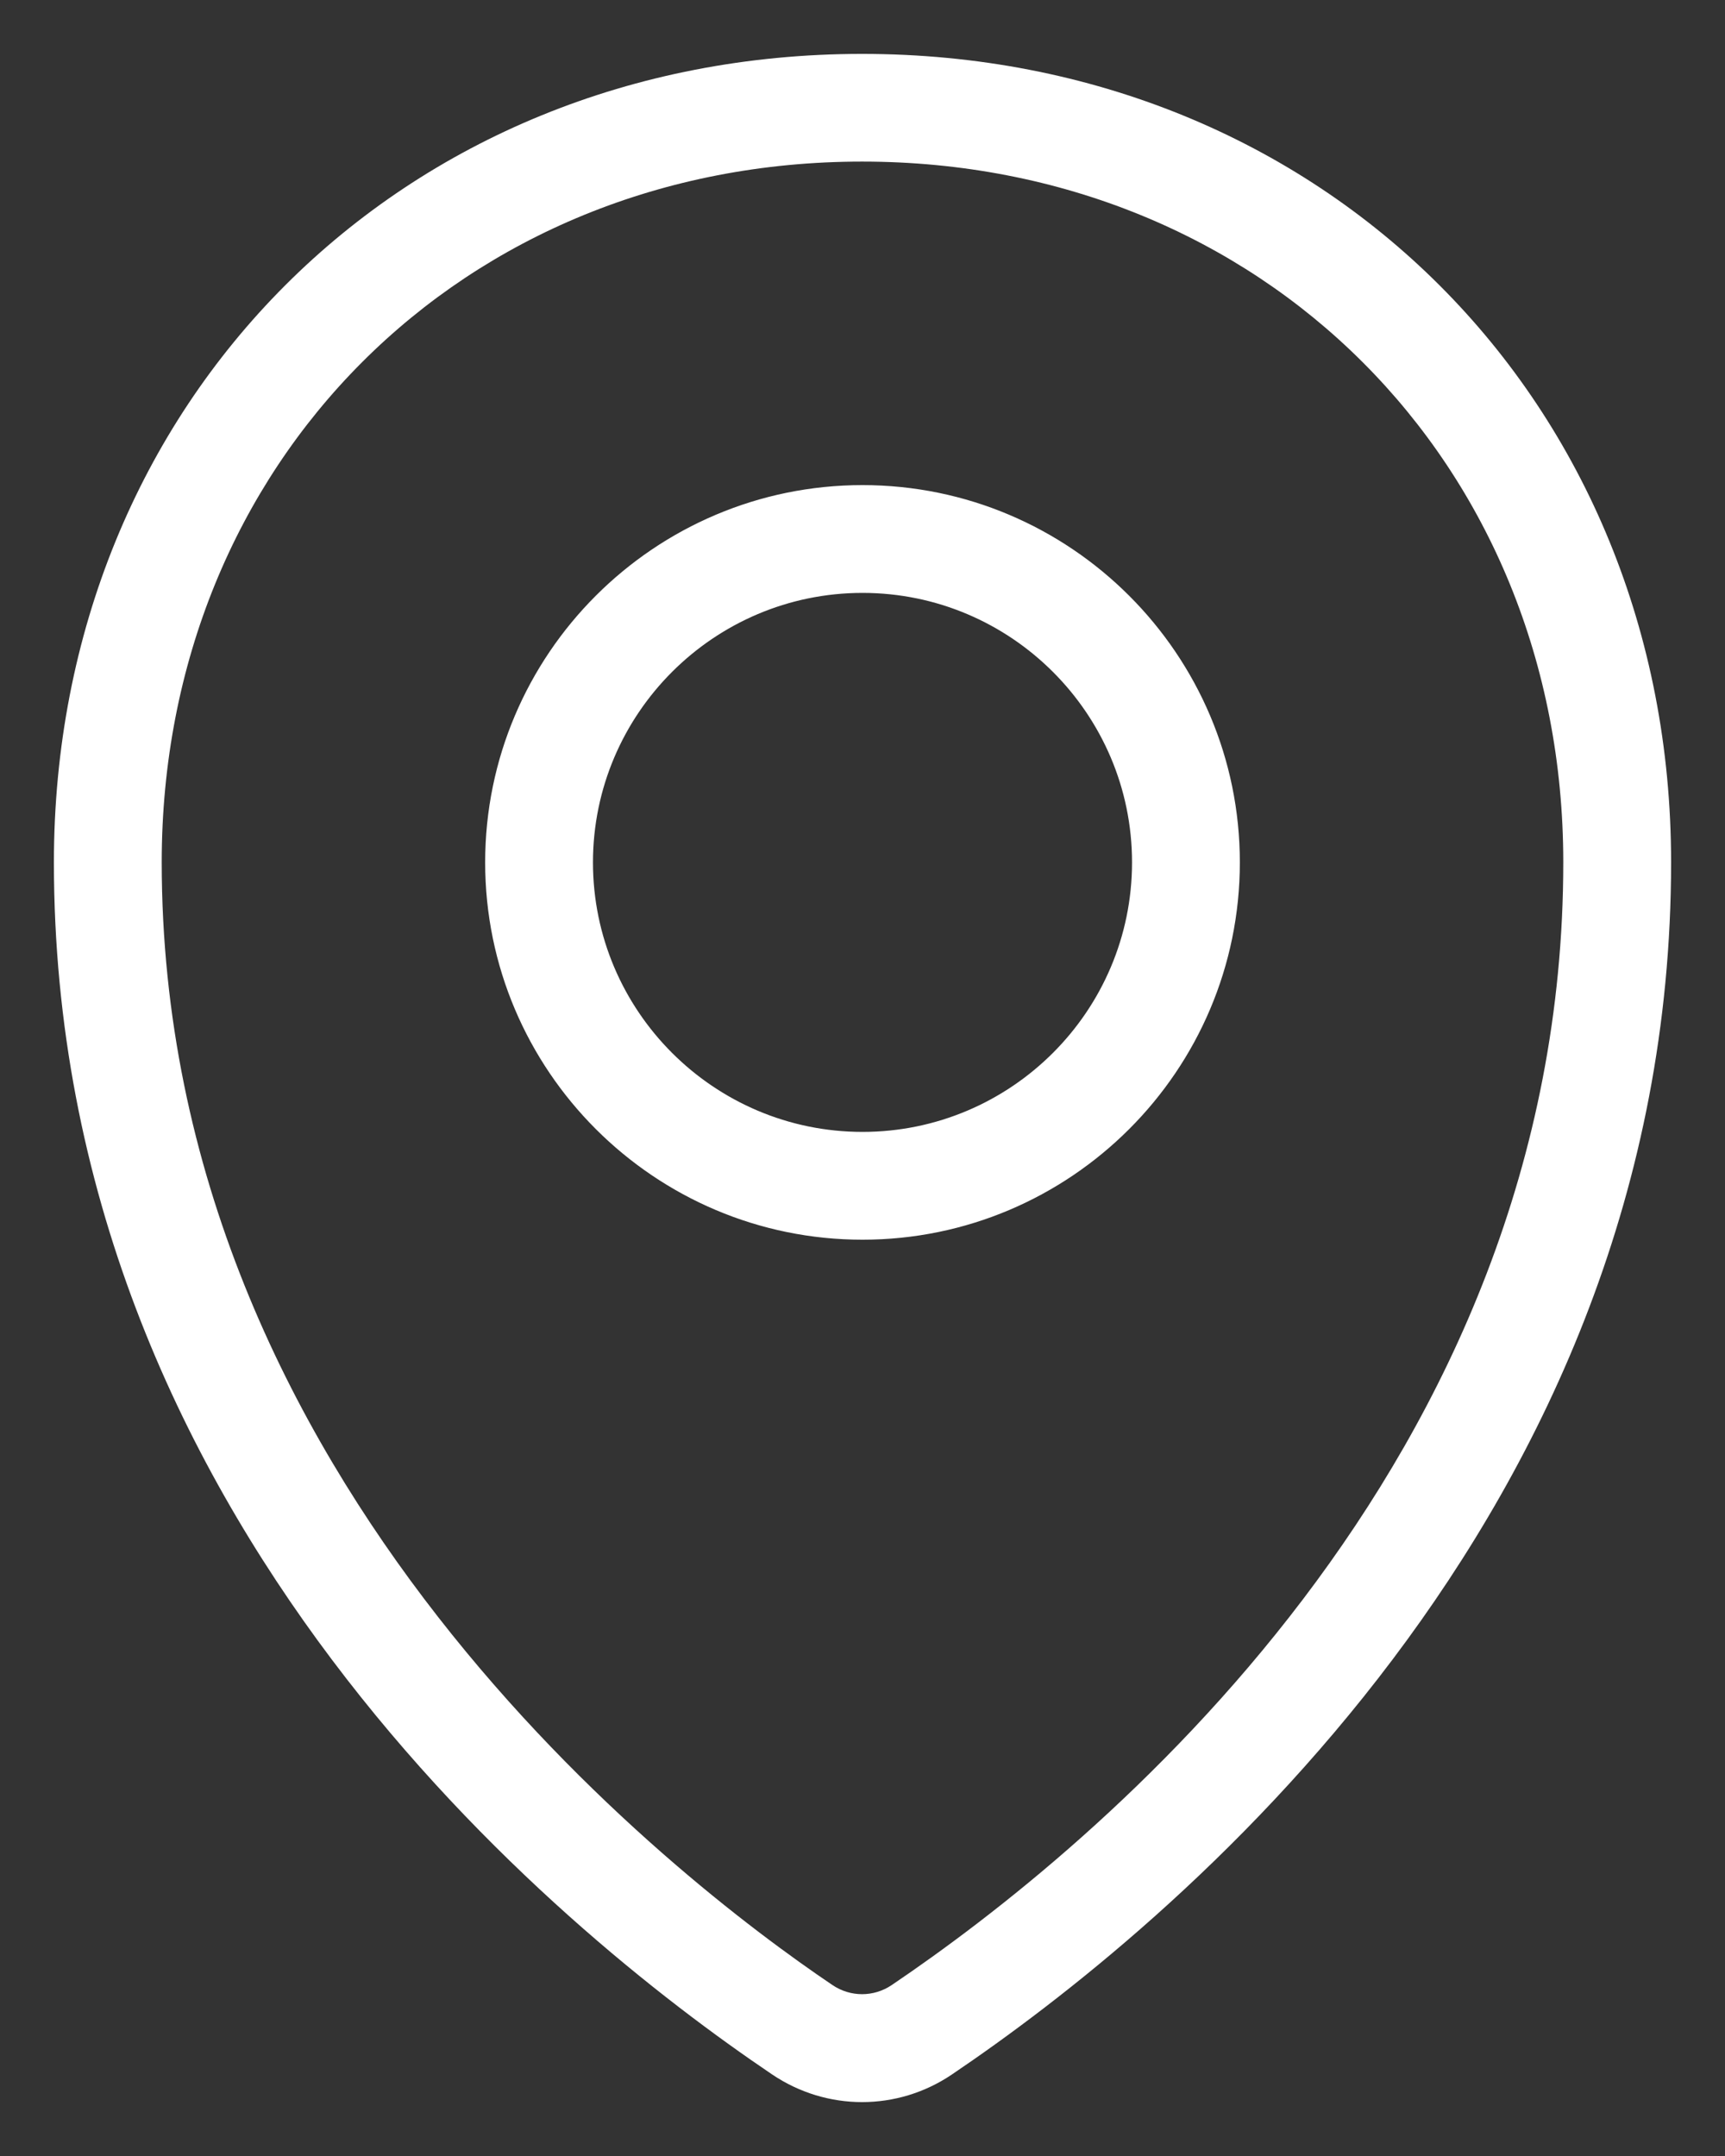
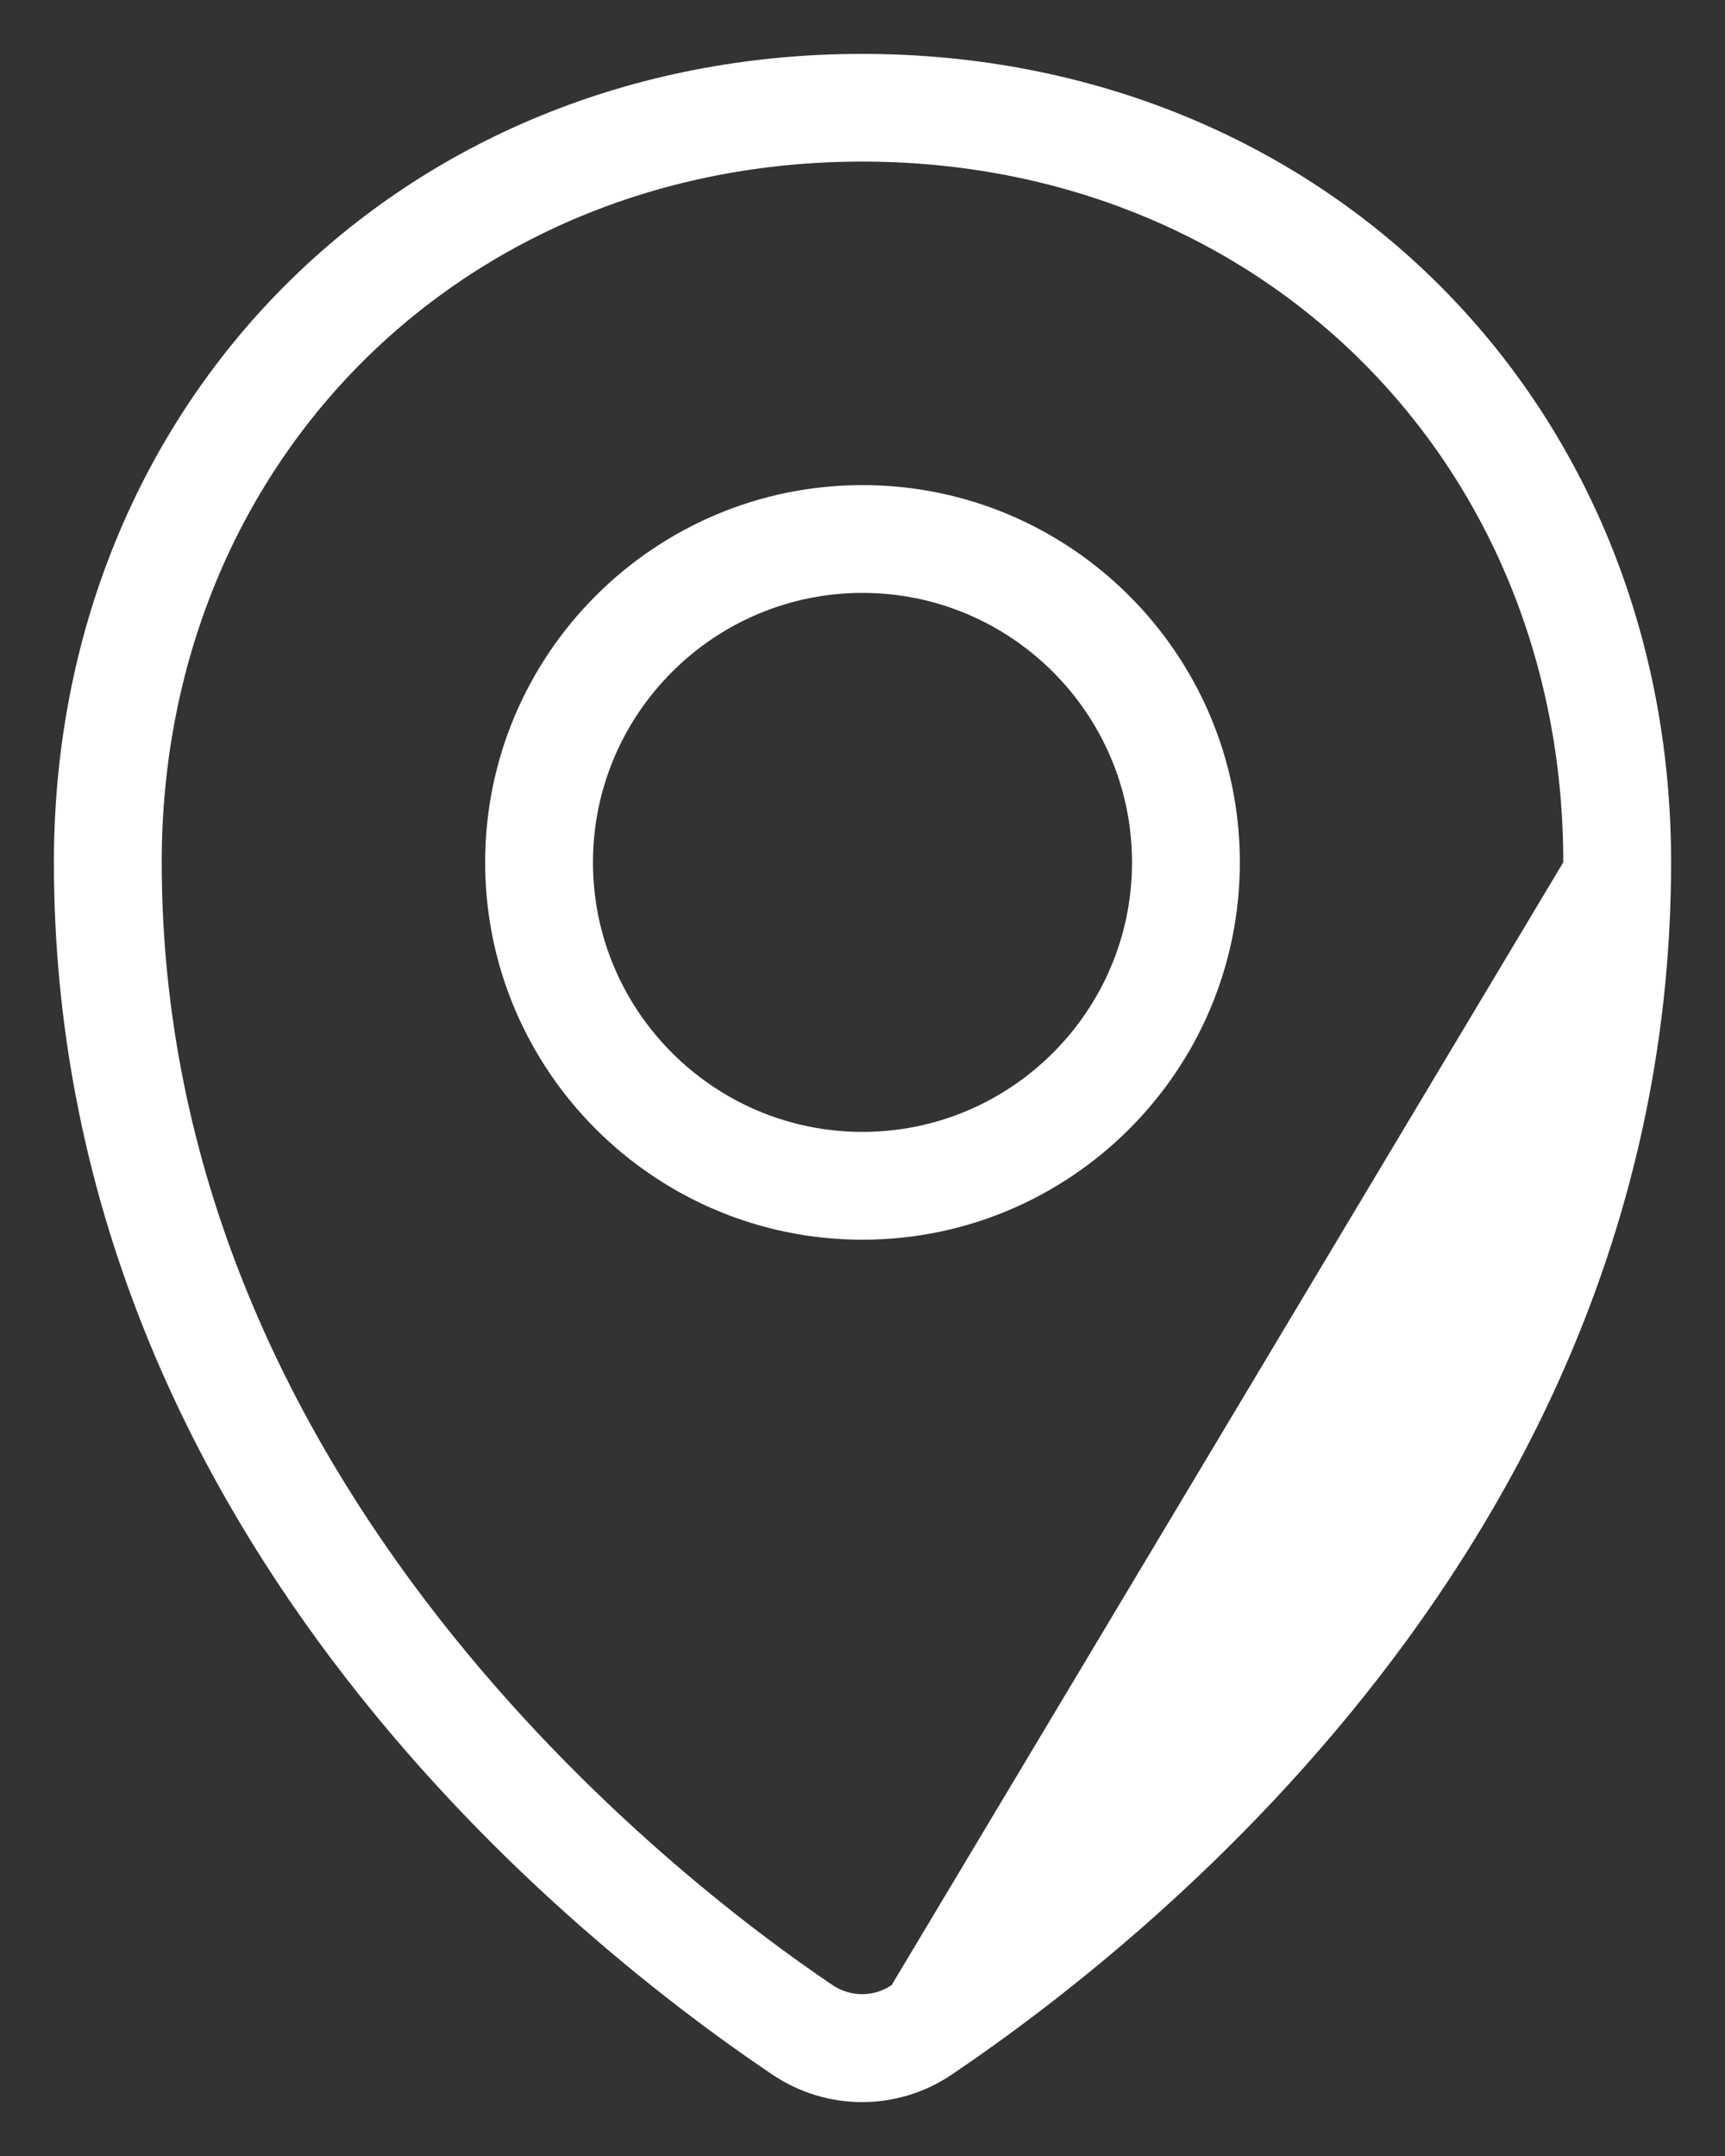
<svg xmlns="http://www.w3.org/2000/svg" width="16" height="20" viewBox="0 0 16 20" fill="none">
  <rect x="0" y="0" width="16" height="20" fill="#333333" stroke="none" />
-   <path d="M8 4.5C6.07 4.5 4.5 6.07 4.5 8C4.5 9.93 6.07 11.5 8 11.5C9.93 11.5 11.5 9.93 11.5 8C11.5 6.07 9.929 4.5 8 4.5ZM8 10.5C6.622 10.5 5.5 9.378 5.5 8C5.5 6.622 6.622 5.5 8 5.5C9.378 5.5 10.5 6.622 10.5 8C10.5 9.378 9.378 10.5 8 10.5ZM7.996 0.5C3.723 0.5 0.5 3.724 0.5 8C0.5 14.088 5.159 17.891 7.161 19.243C7.414 19.414 7.705 19.5 7.996 19.5C8.286 19.5 8.576 19.415 8.829 19.244C10.835 17.889 15.5 14.081 15.5 7.999C15.5 3.724 12.273 0.5 7.996 0.5ZM8.27 18.415C8.103 18.527 7.888 18.527 7.721 18.414C6.262 17.429 1.5 13.766 1.5 7.999C1.5 4.293 4.292 1.499 7.996 1.499C11.704 1.499 14.5 4.293 14.5 7.999C14.5 13.602 10.142 17.15 8.27 18.415Z" fill="#fff" />
+   <path d="M8 4.5C6.07 4.5 4.5 6.07 4.5 8C4.5 9.93 6.07 11.5 8 11.5C9.93 11.5 11.5 9.93 11.5 8C11.5 6.07 9.929 4.5 8 4.5ZM8 10.5C6.622 10.5 5.5 9.378 5.5 8C5.5 6.622 6.622 5.5 8 5.5C9.378 5.5 10.5 6.622 10.5 8C10.5 9.378 9.378 10.5 8 10.5ZM7.996 0.5C3.723 0.5 0.5 3.724 0.5 8C0.5 14.088 5.159 17.891 7.161 19.243C7.414 19.414 7.705 19.5 7.996 19.5C8.286 19.5 8.576 19.415 8.829 19.244C10.835 17.889 15.5 14.081 15.5 7.999C15.5 3.724 12.273 0.5 7.996 0.5ZM8.27 18.415C8.103 18.527 7.888 18.527 7.721 18.414C6.262 17.429 1.5 13.766 1.5 7.999C1.5 4.293 4.292 1.499 7.996 1.499C11.704 1.499 14.5 4.293 14.5 7.999Z" fill="#fff" />
</svg>